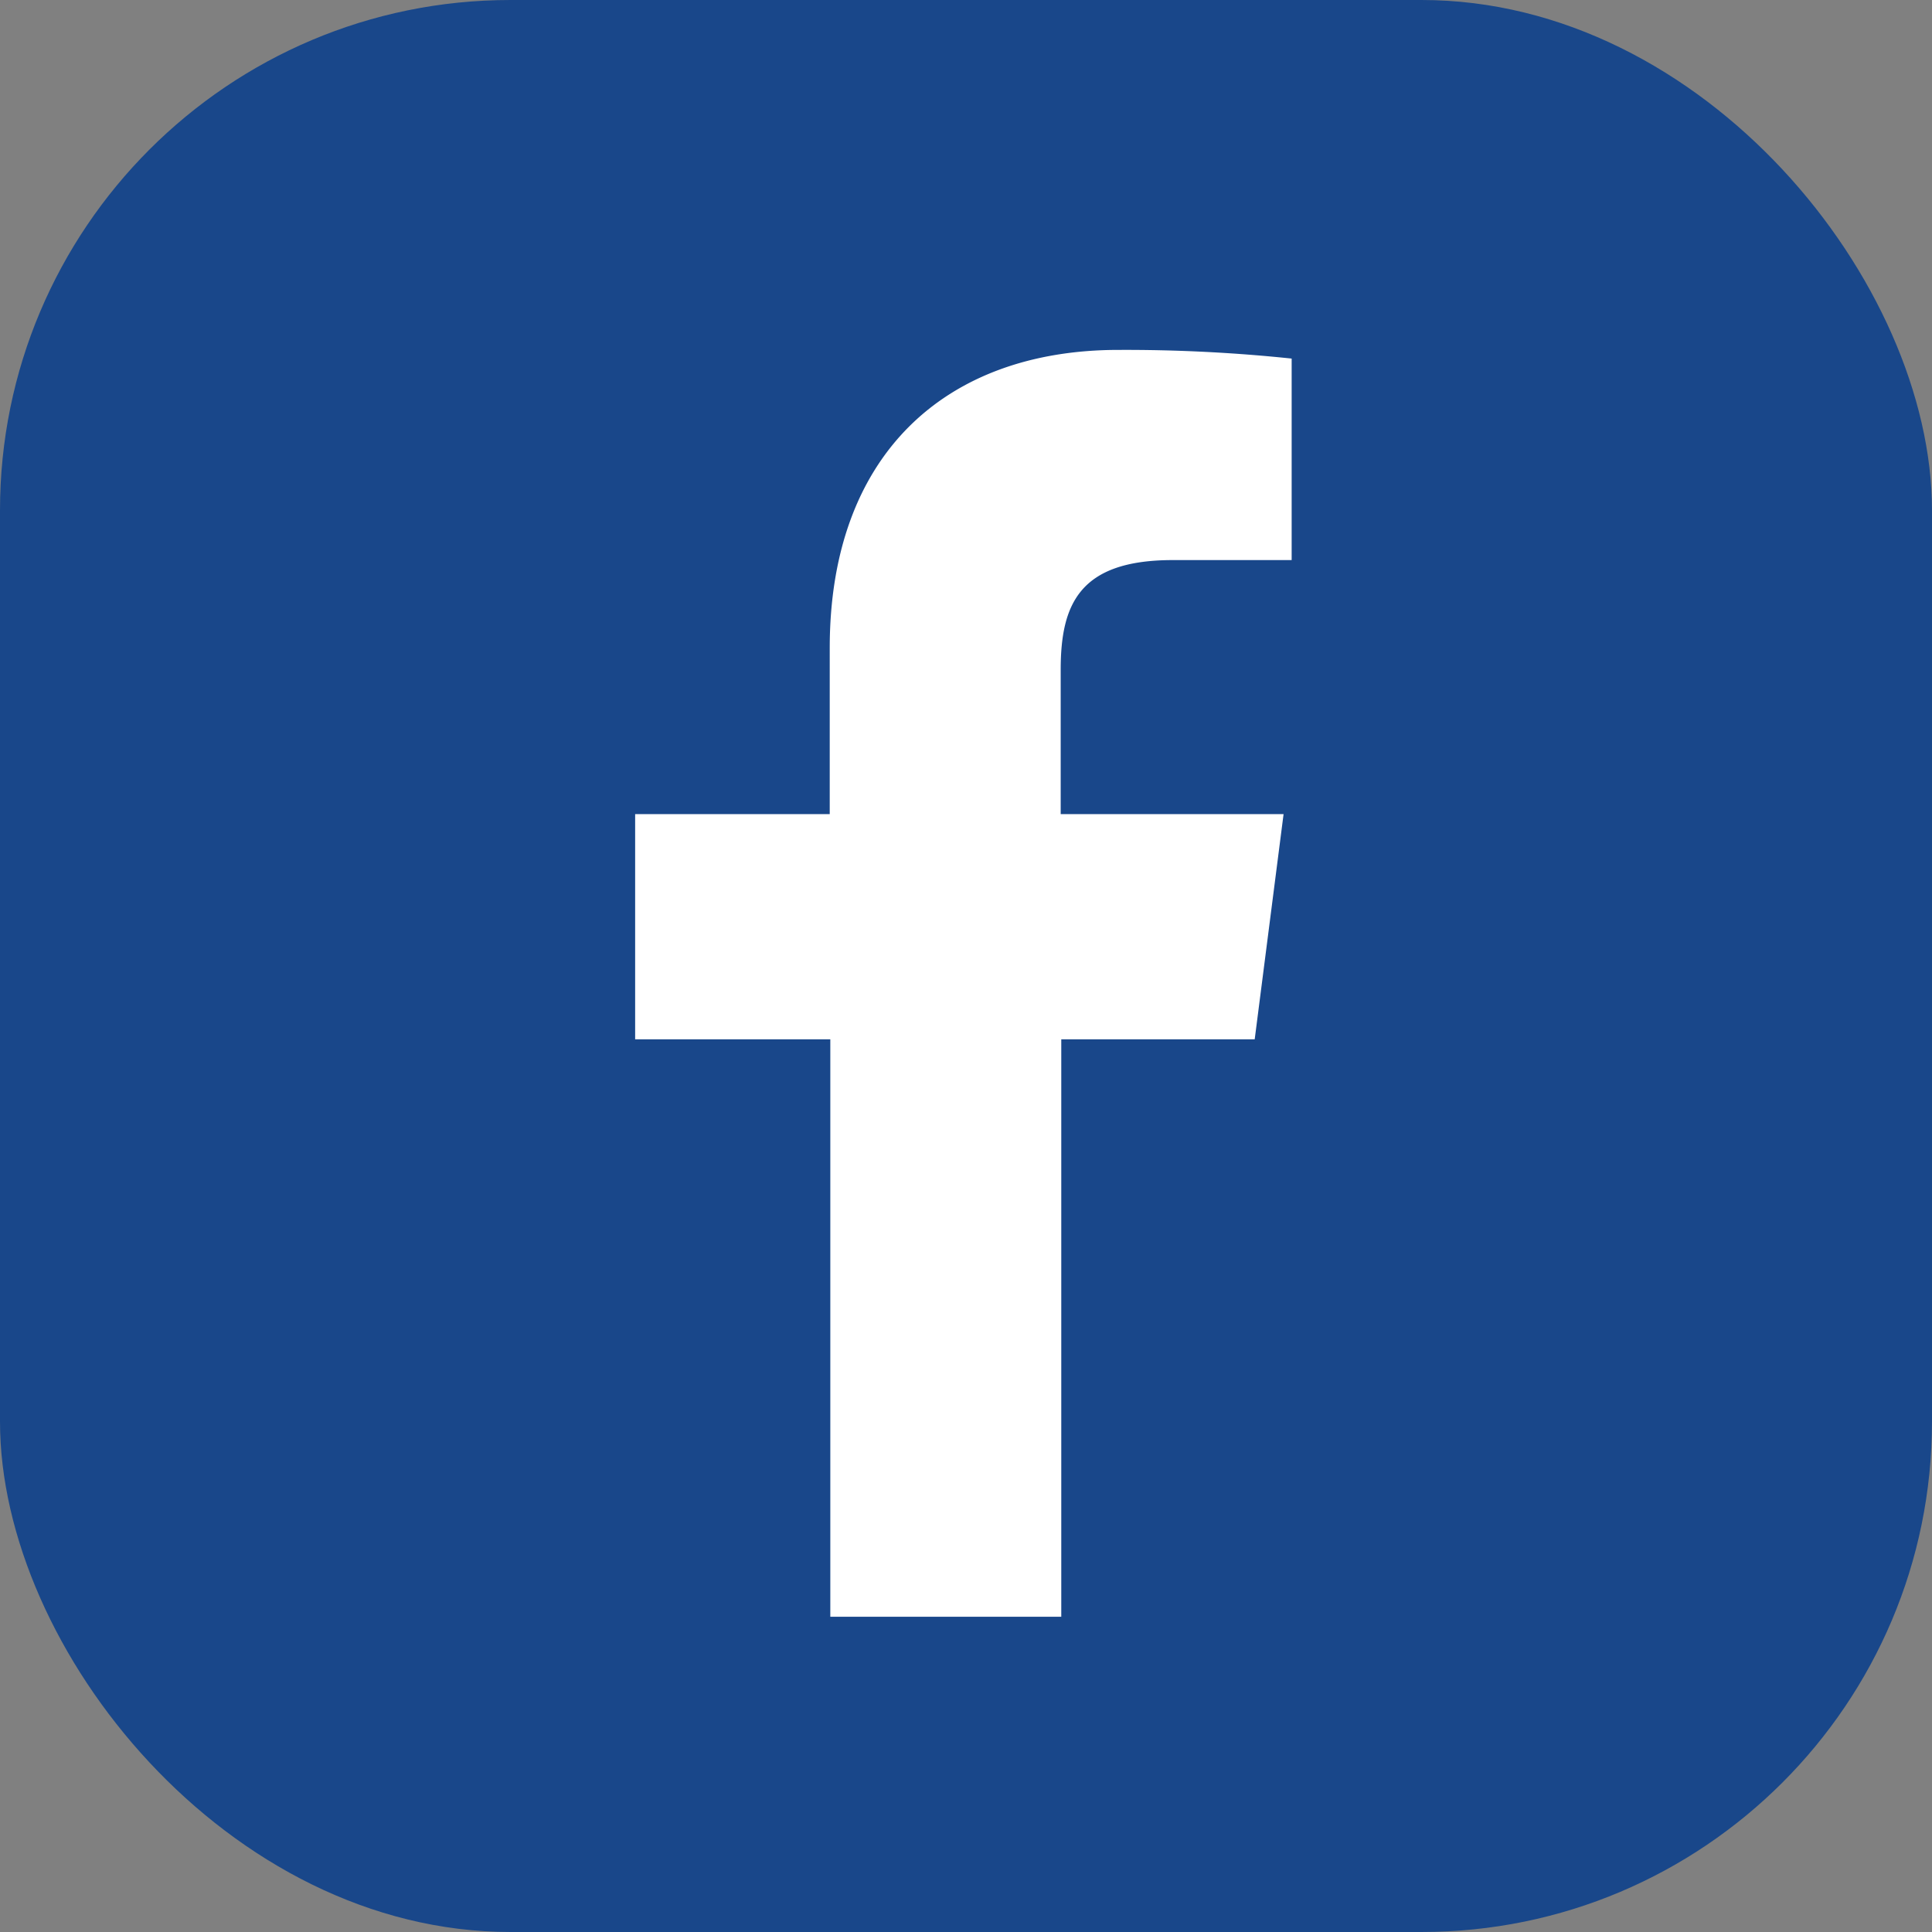
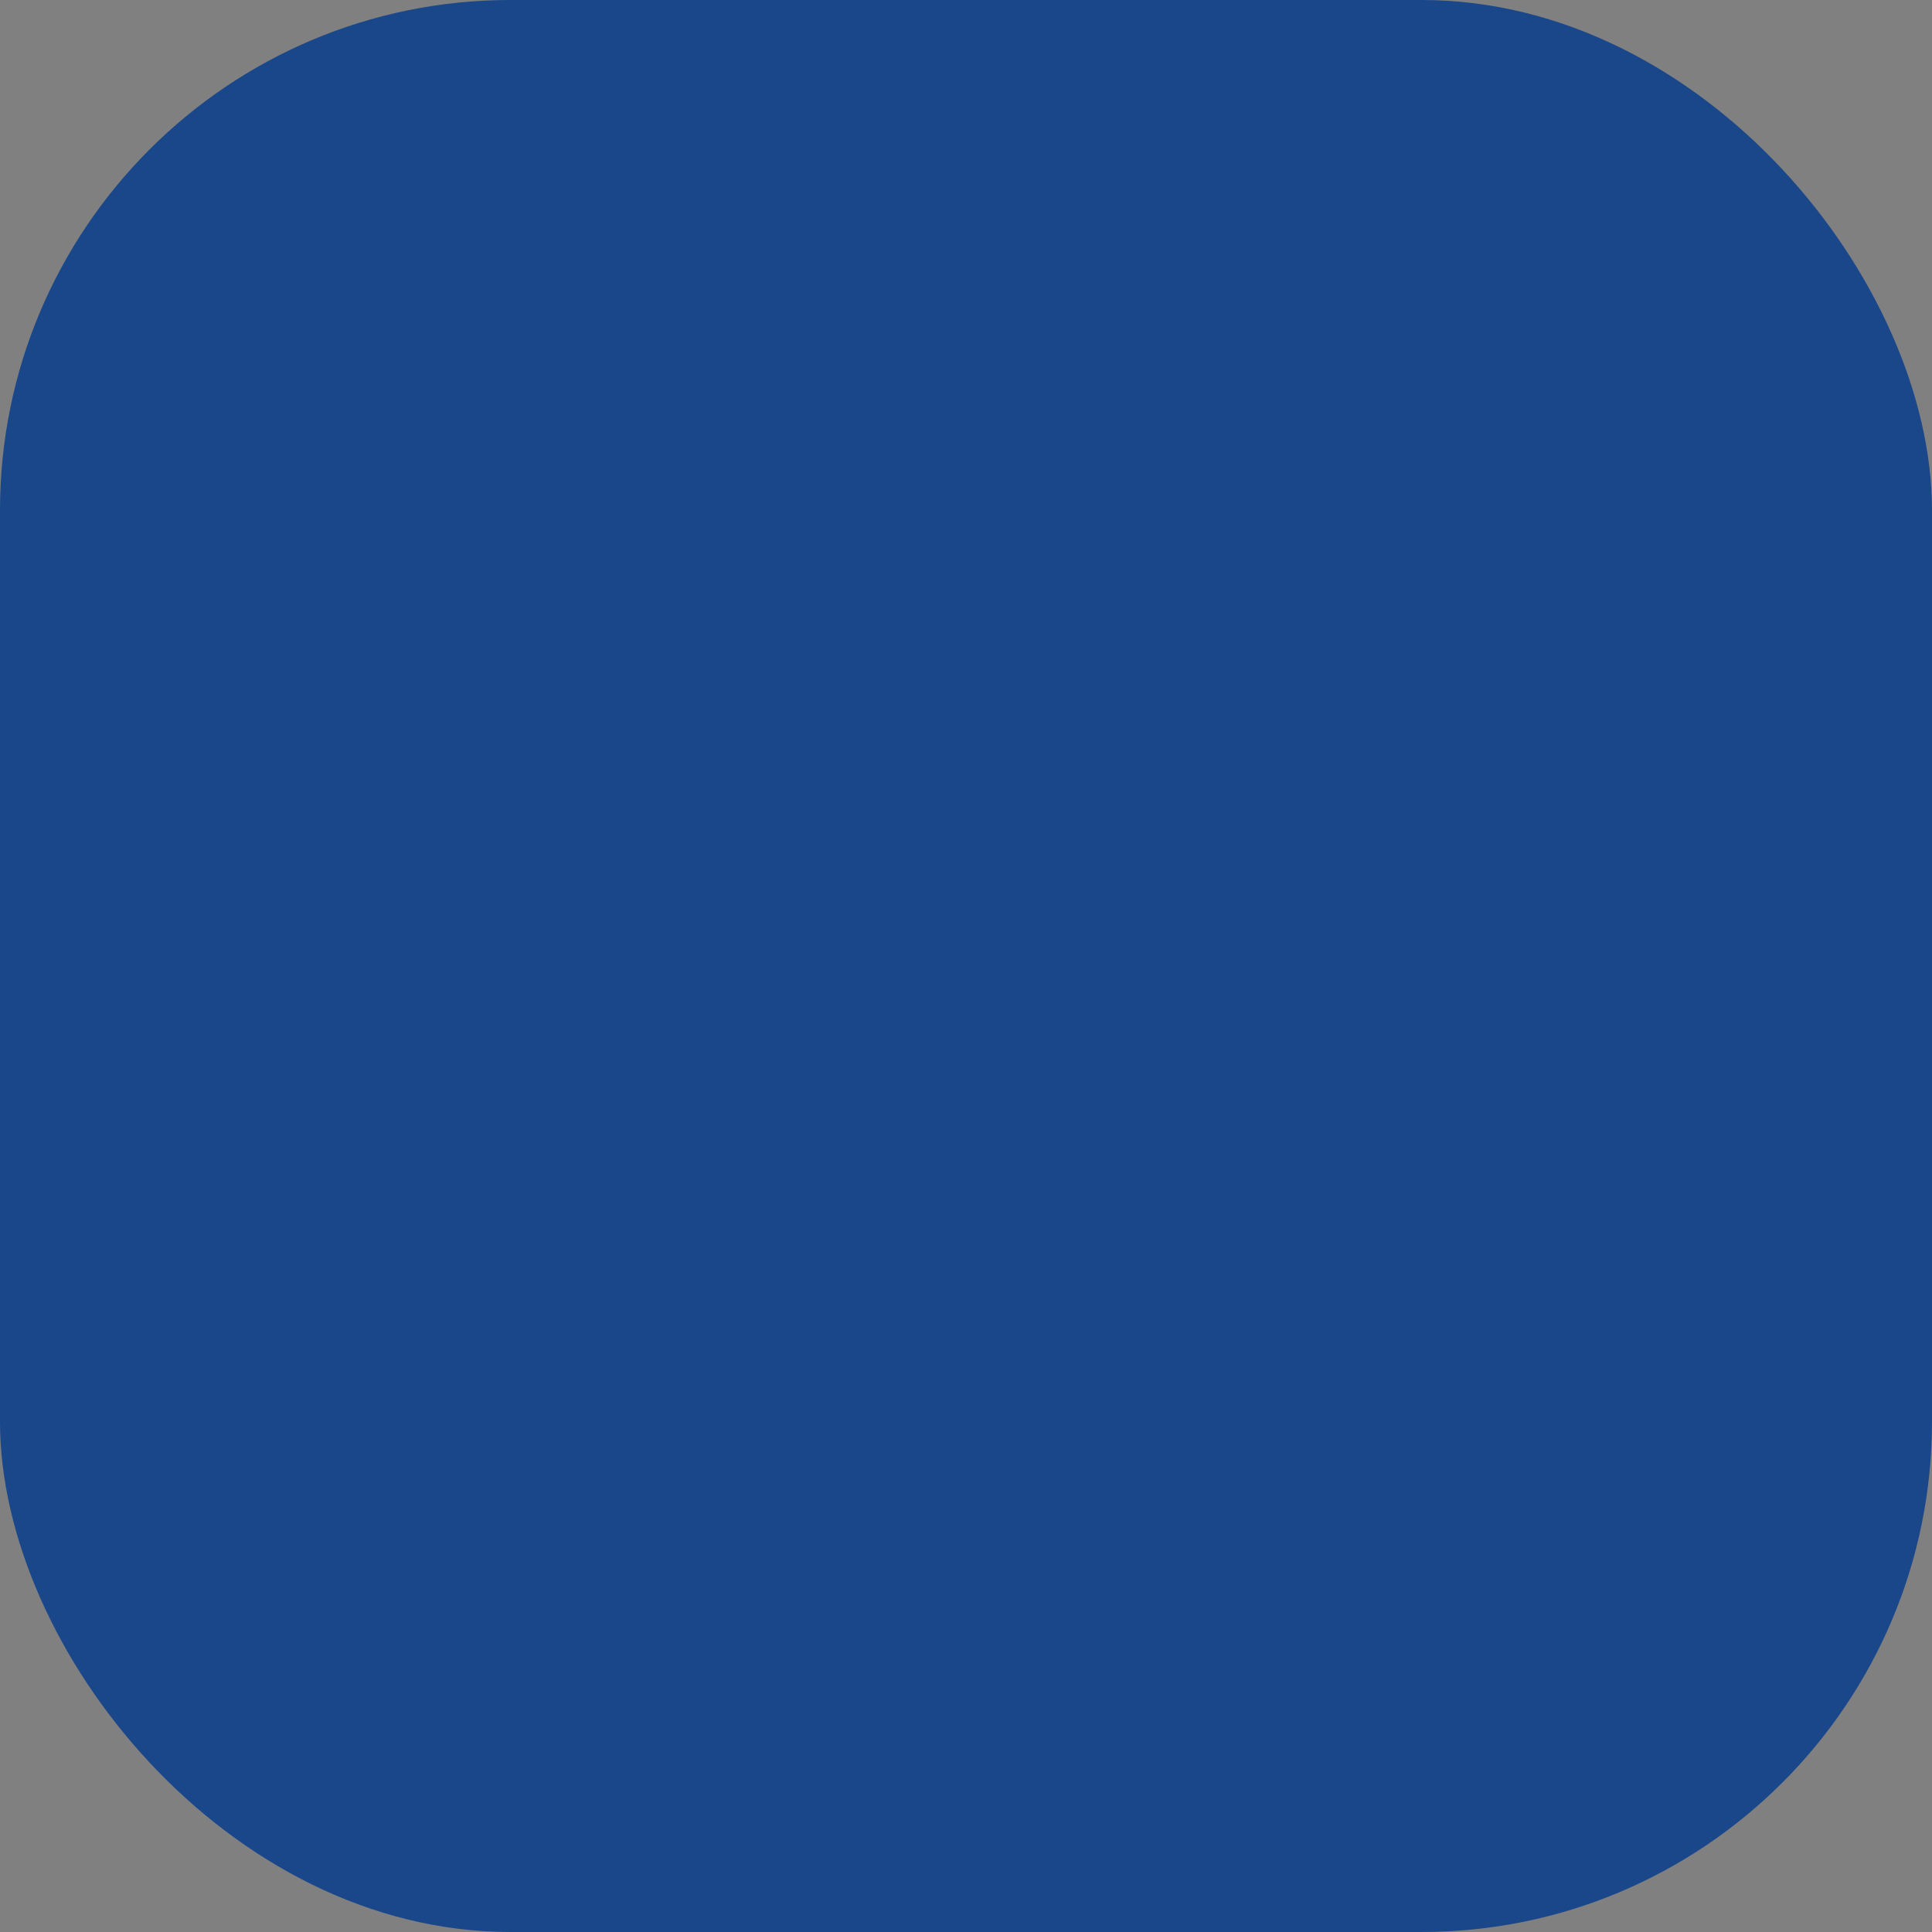
<svg xmlns="http://www.w3.org/2000/svg" id="圖層_1" data-name="圖層 1" viewBox="0 0 33.46 33.46">
  <rect x="0" y="0" width="33.46" height="33.46" fill="#808080" stroke="none" />
  <defs>
    <style>.cls-1{fill:#19478a;}.cls-2{fill:#fff;}</style>
  </defs>
  <title>facebook</title>
  <rect class="cls-1" width="33.46" height="33.46" rx="8.84" ry="8.84" />
-   <path class="cls-2" d="M18.38,18V28h-4V18H11V14.1h3.37V11.22c0-3.34,2-5.16,5-5.16a27.55,27.55,0,0,1,3,.15V9.7H20.31c-1.62,0-1.94.77-1.94,1.9V14.1h3.86l-.5,3.9Z" />
</svg>